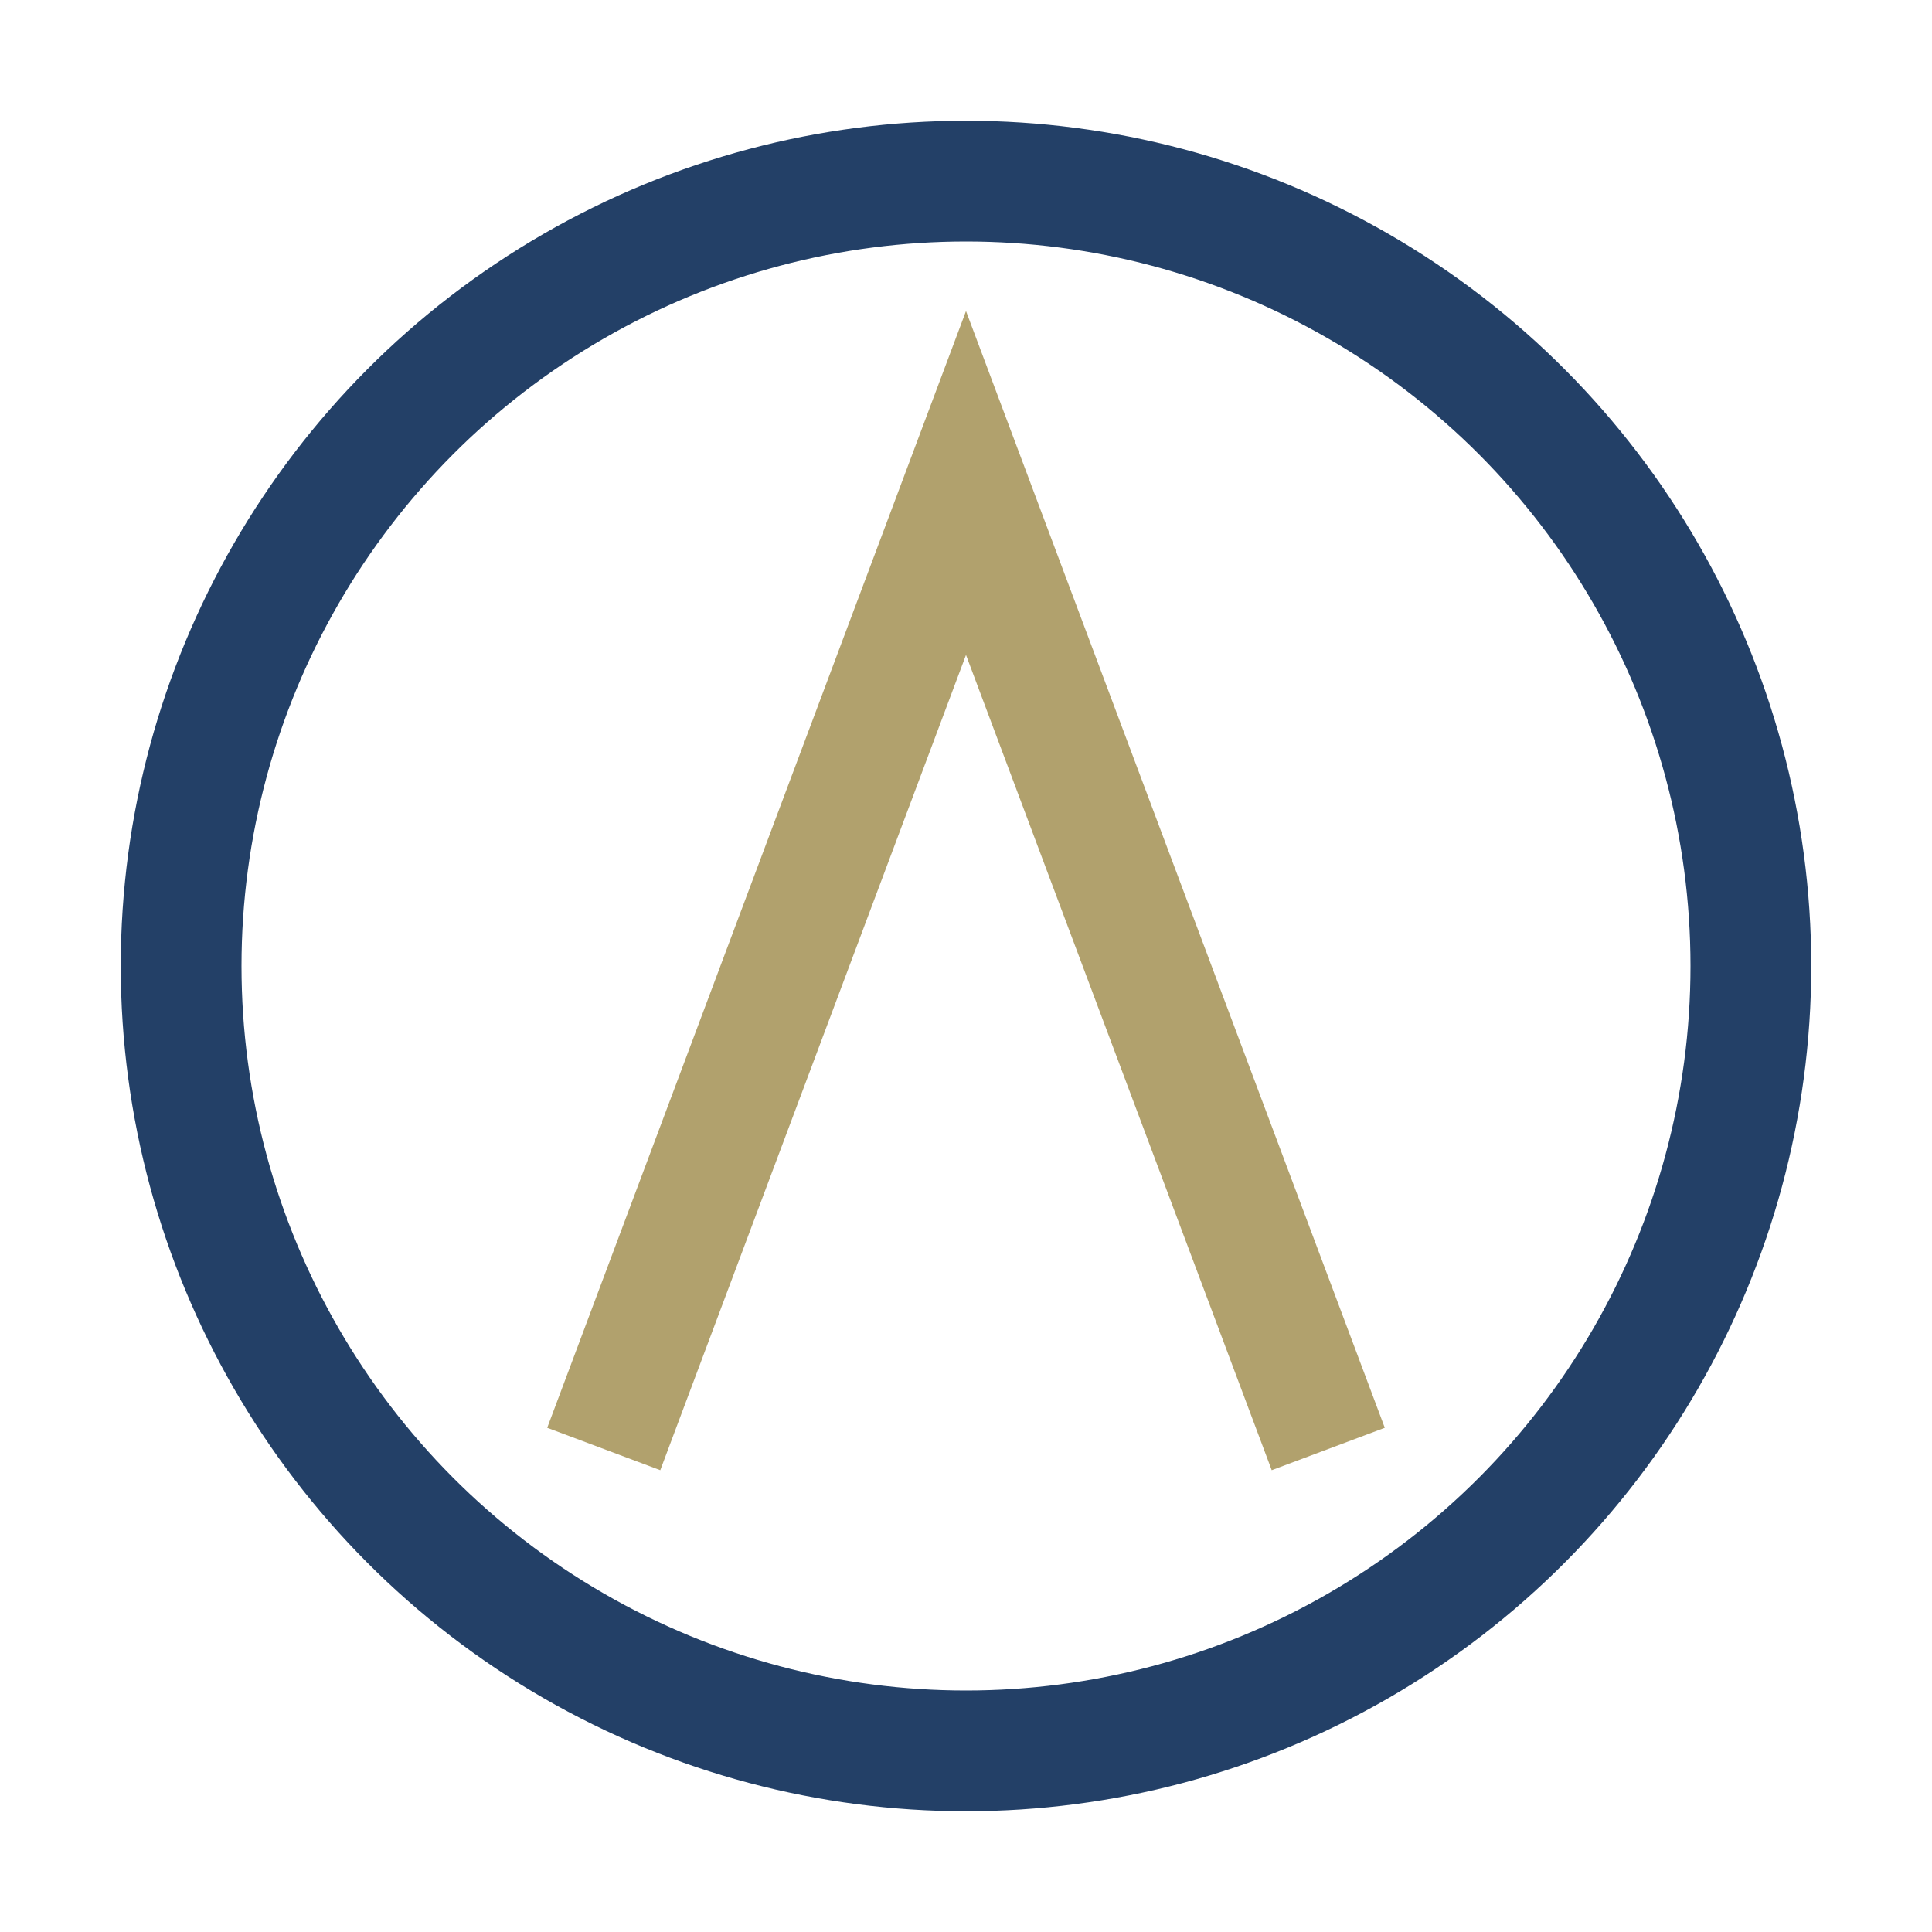
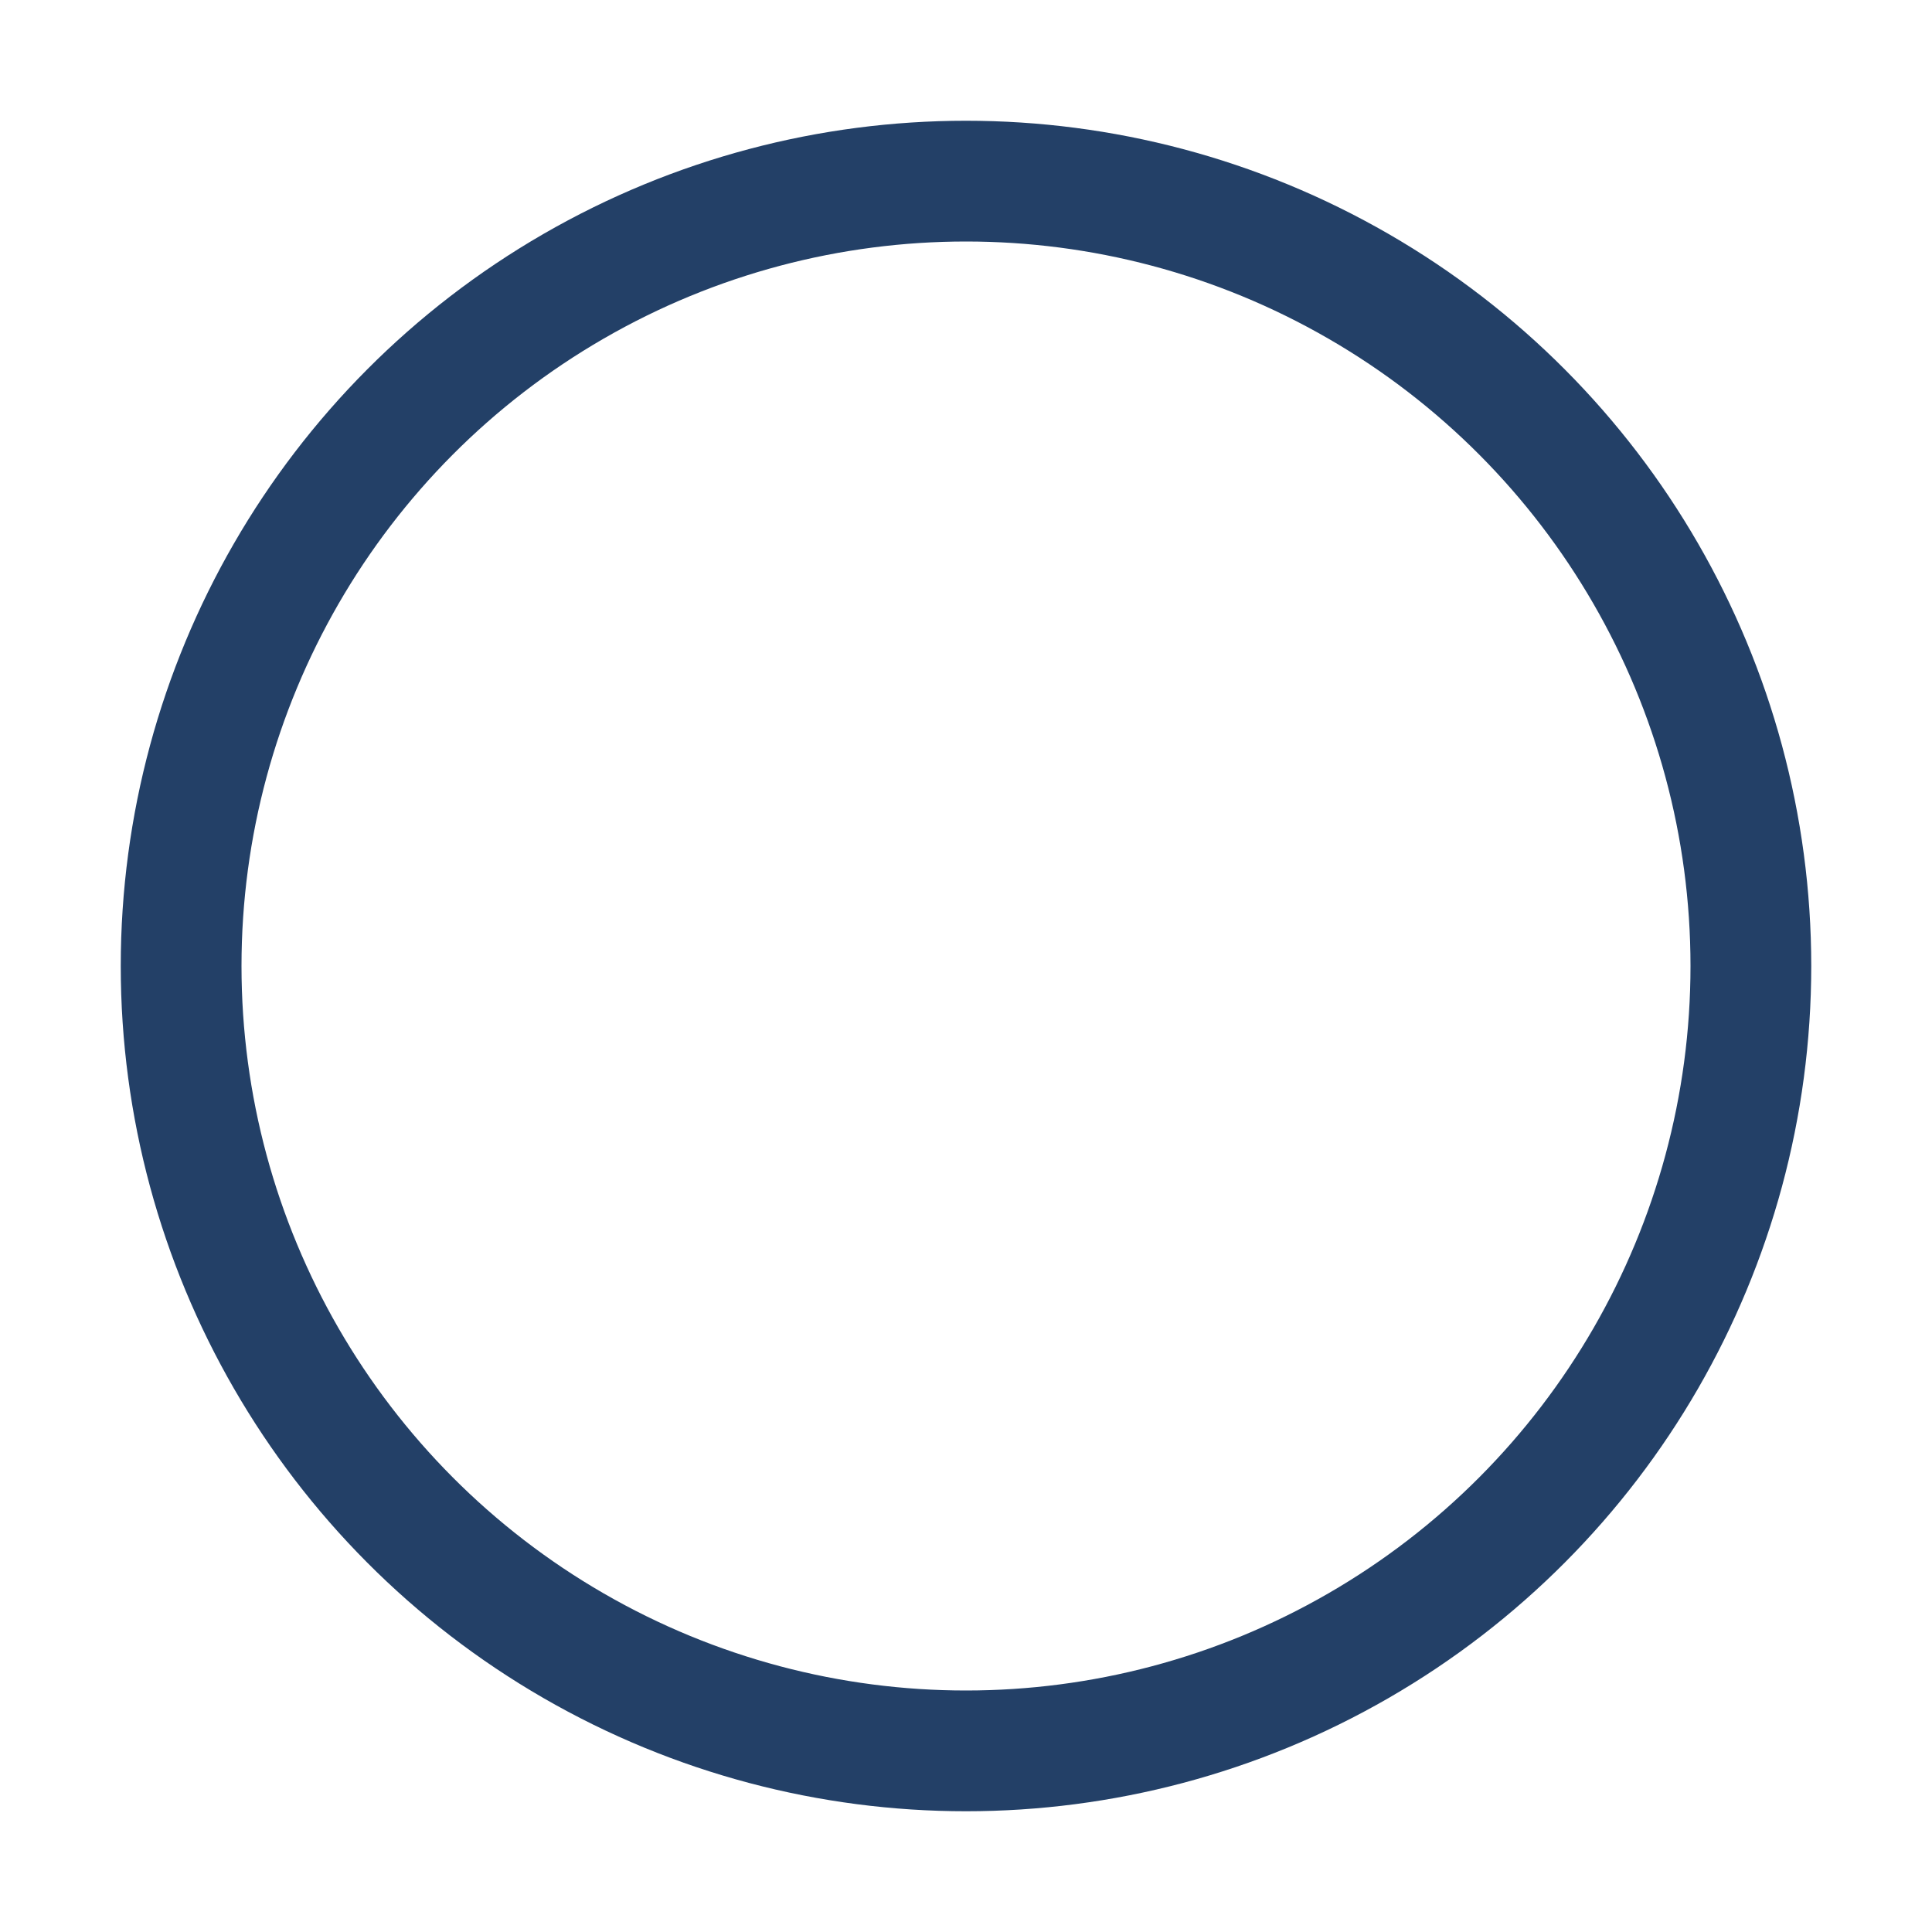
<svg xmlns="http://www.w3.org/2000/svg" width="32" height="32" viewBox="0 0 32 32">
  <g fill="none">
    <circle cx="16" cy="16" r="13" stroke="#234067" stroke-width="2" />
-     <path d="M10 24l6-16 6 16" stroke="#B1A16D" stroke-width="2" />
  </g>
</svg>